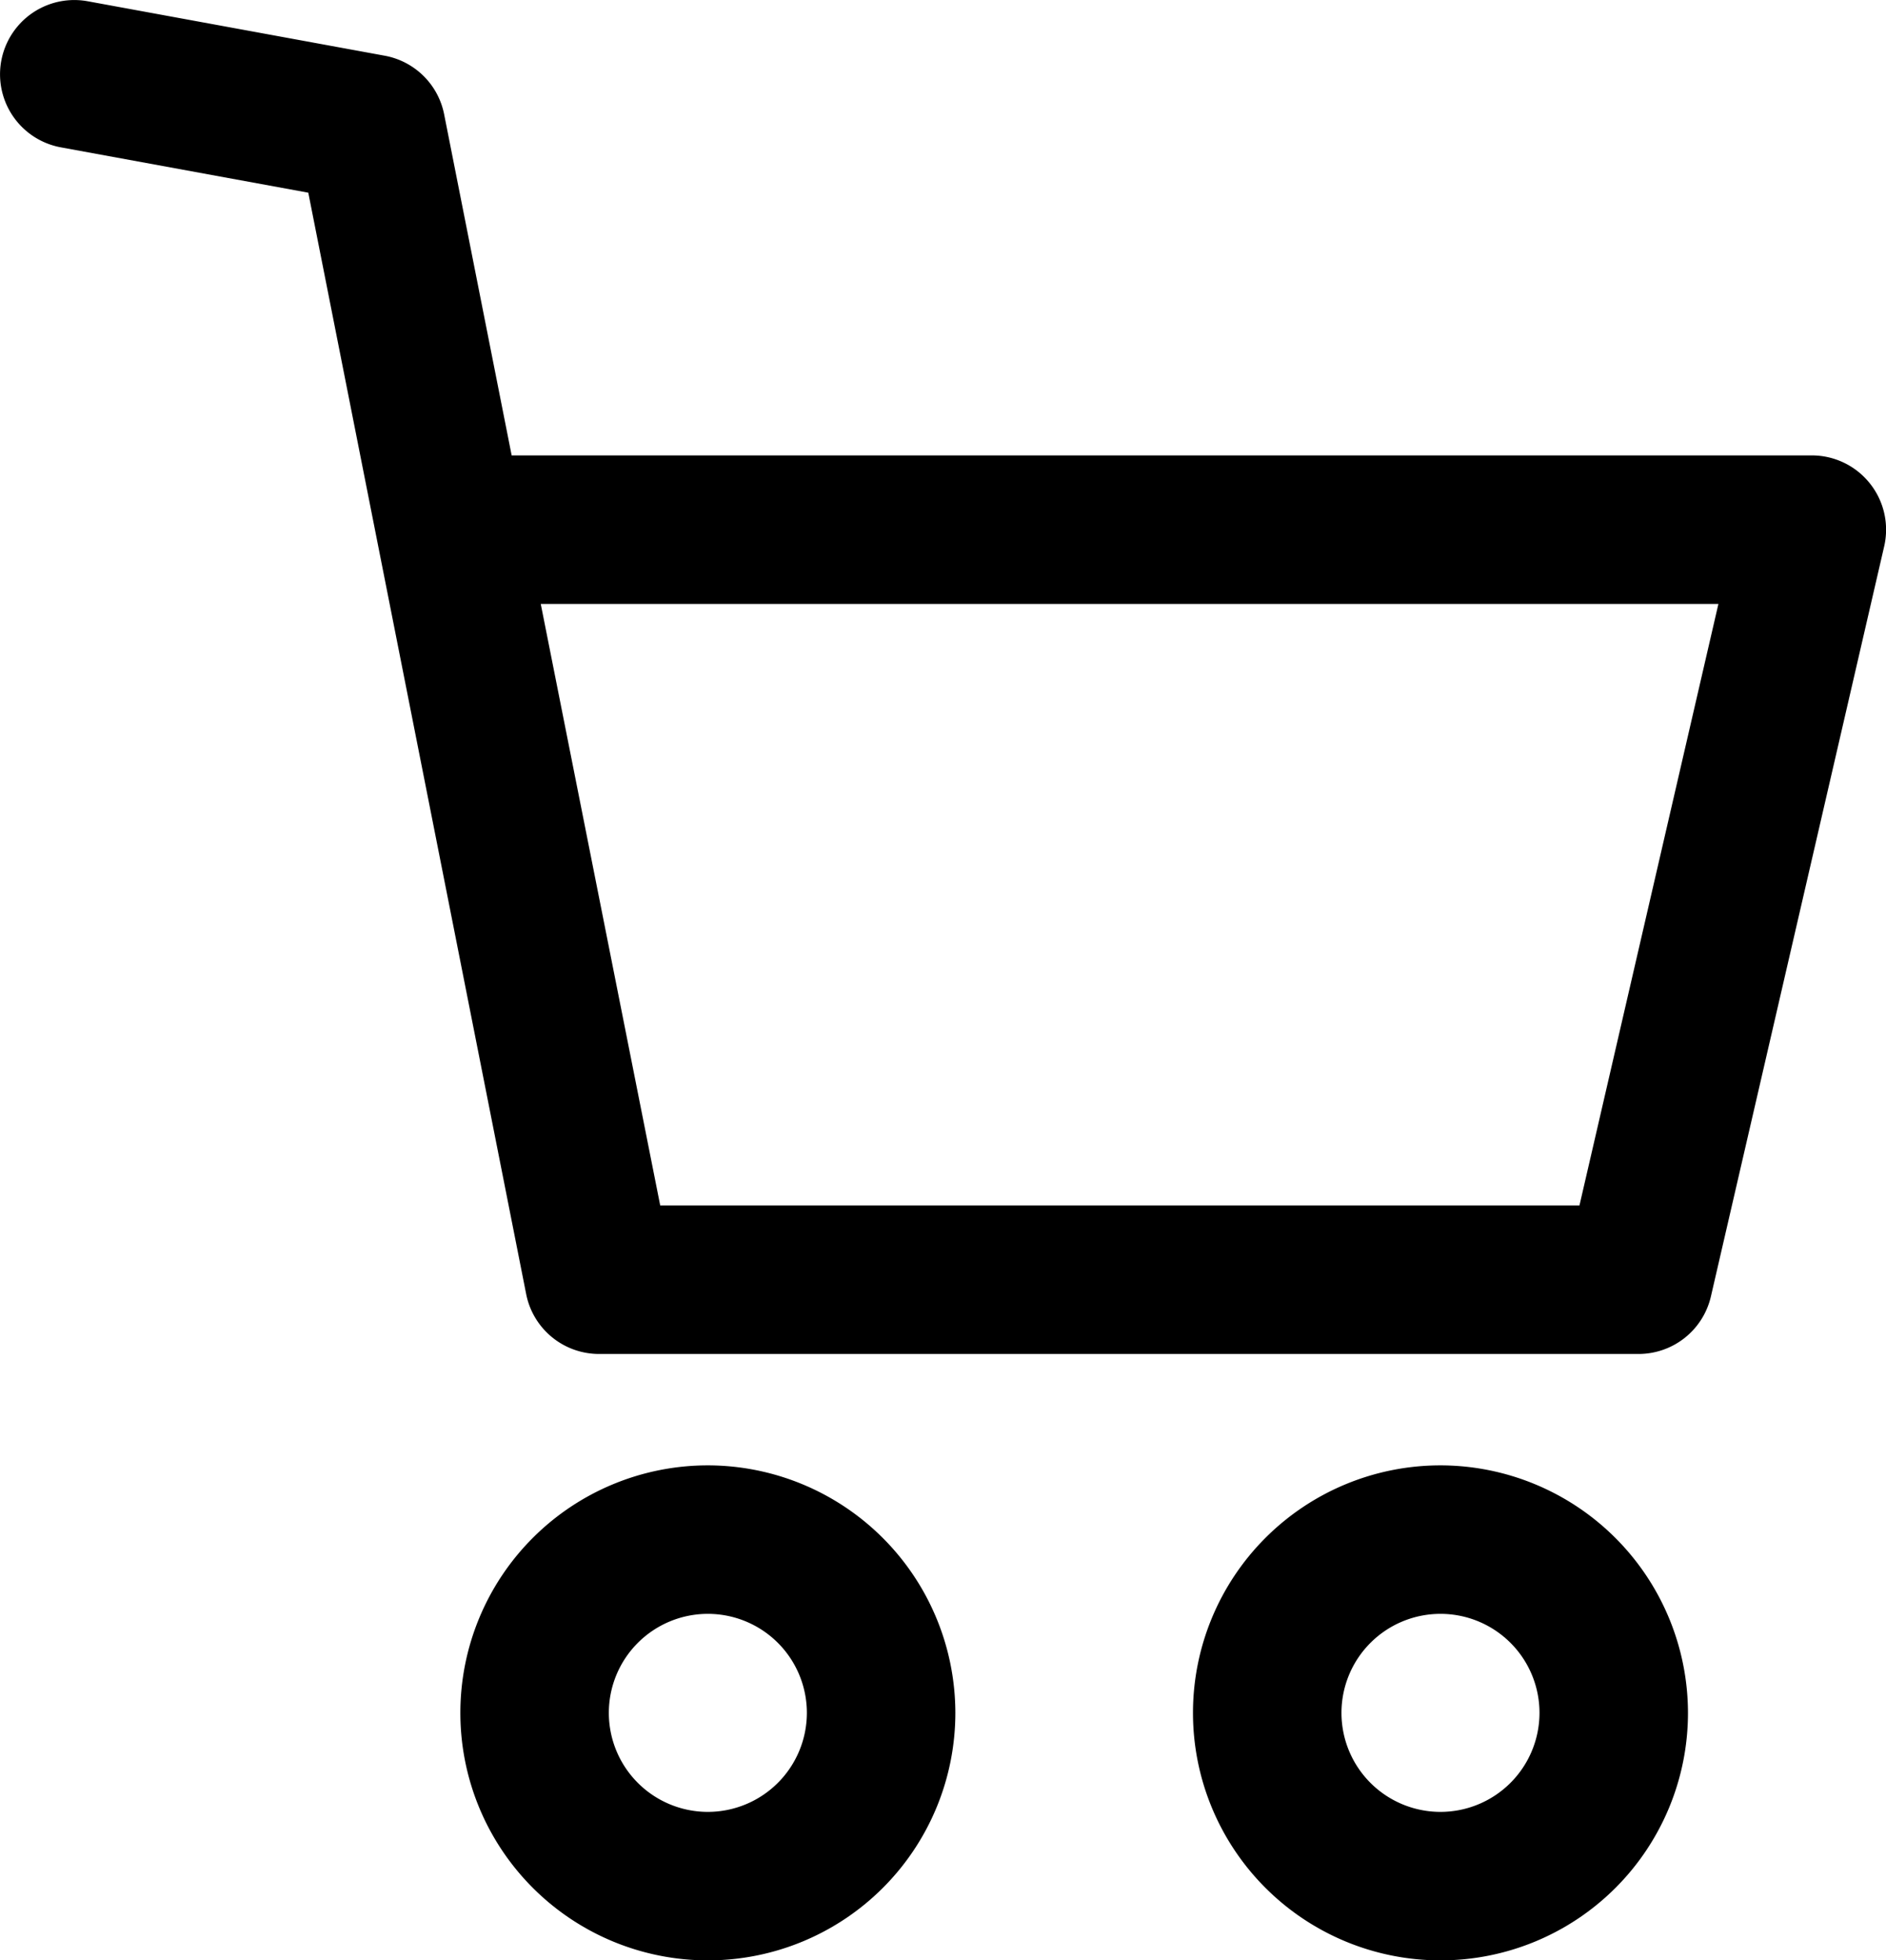
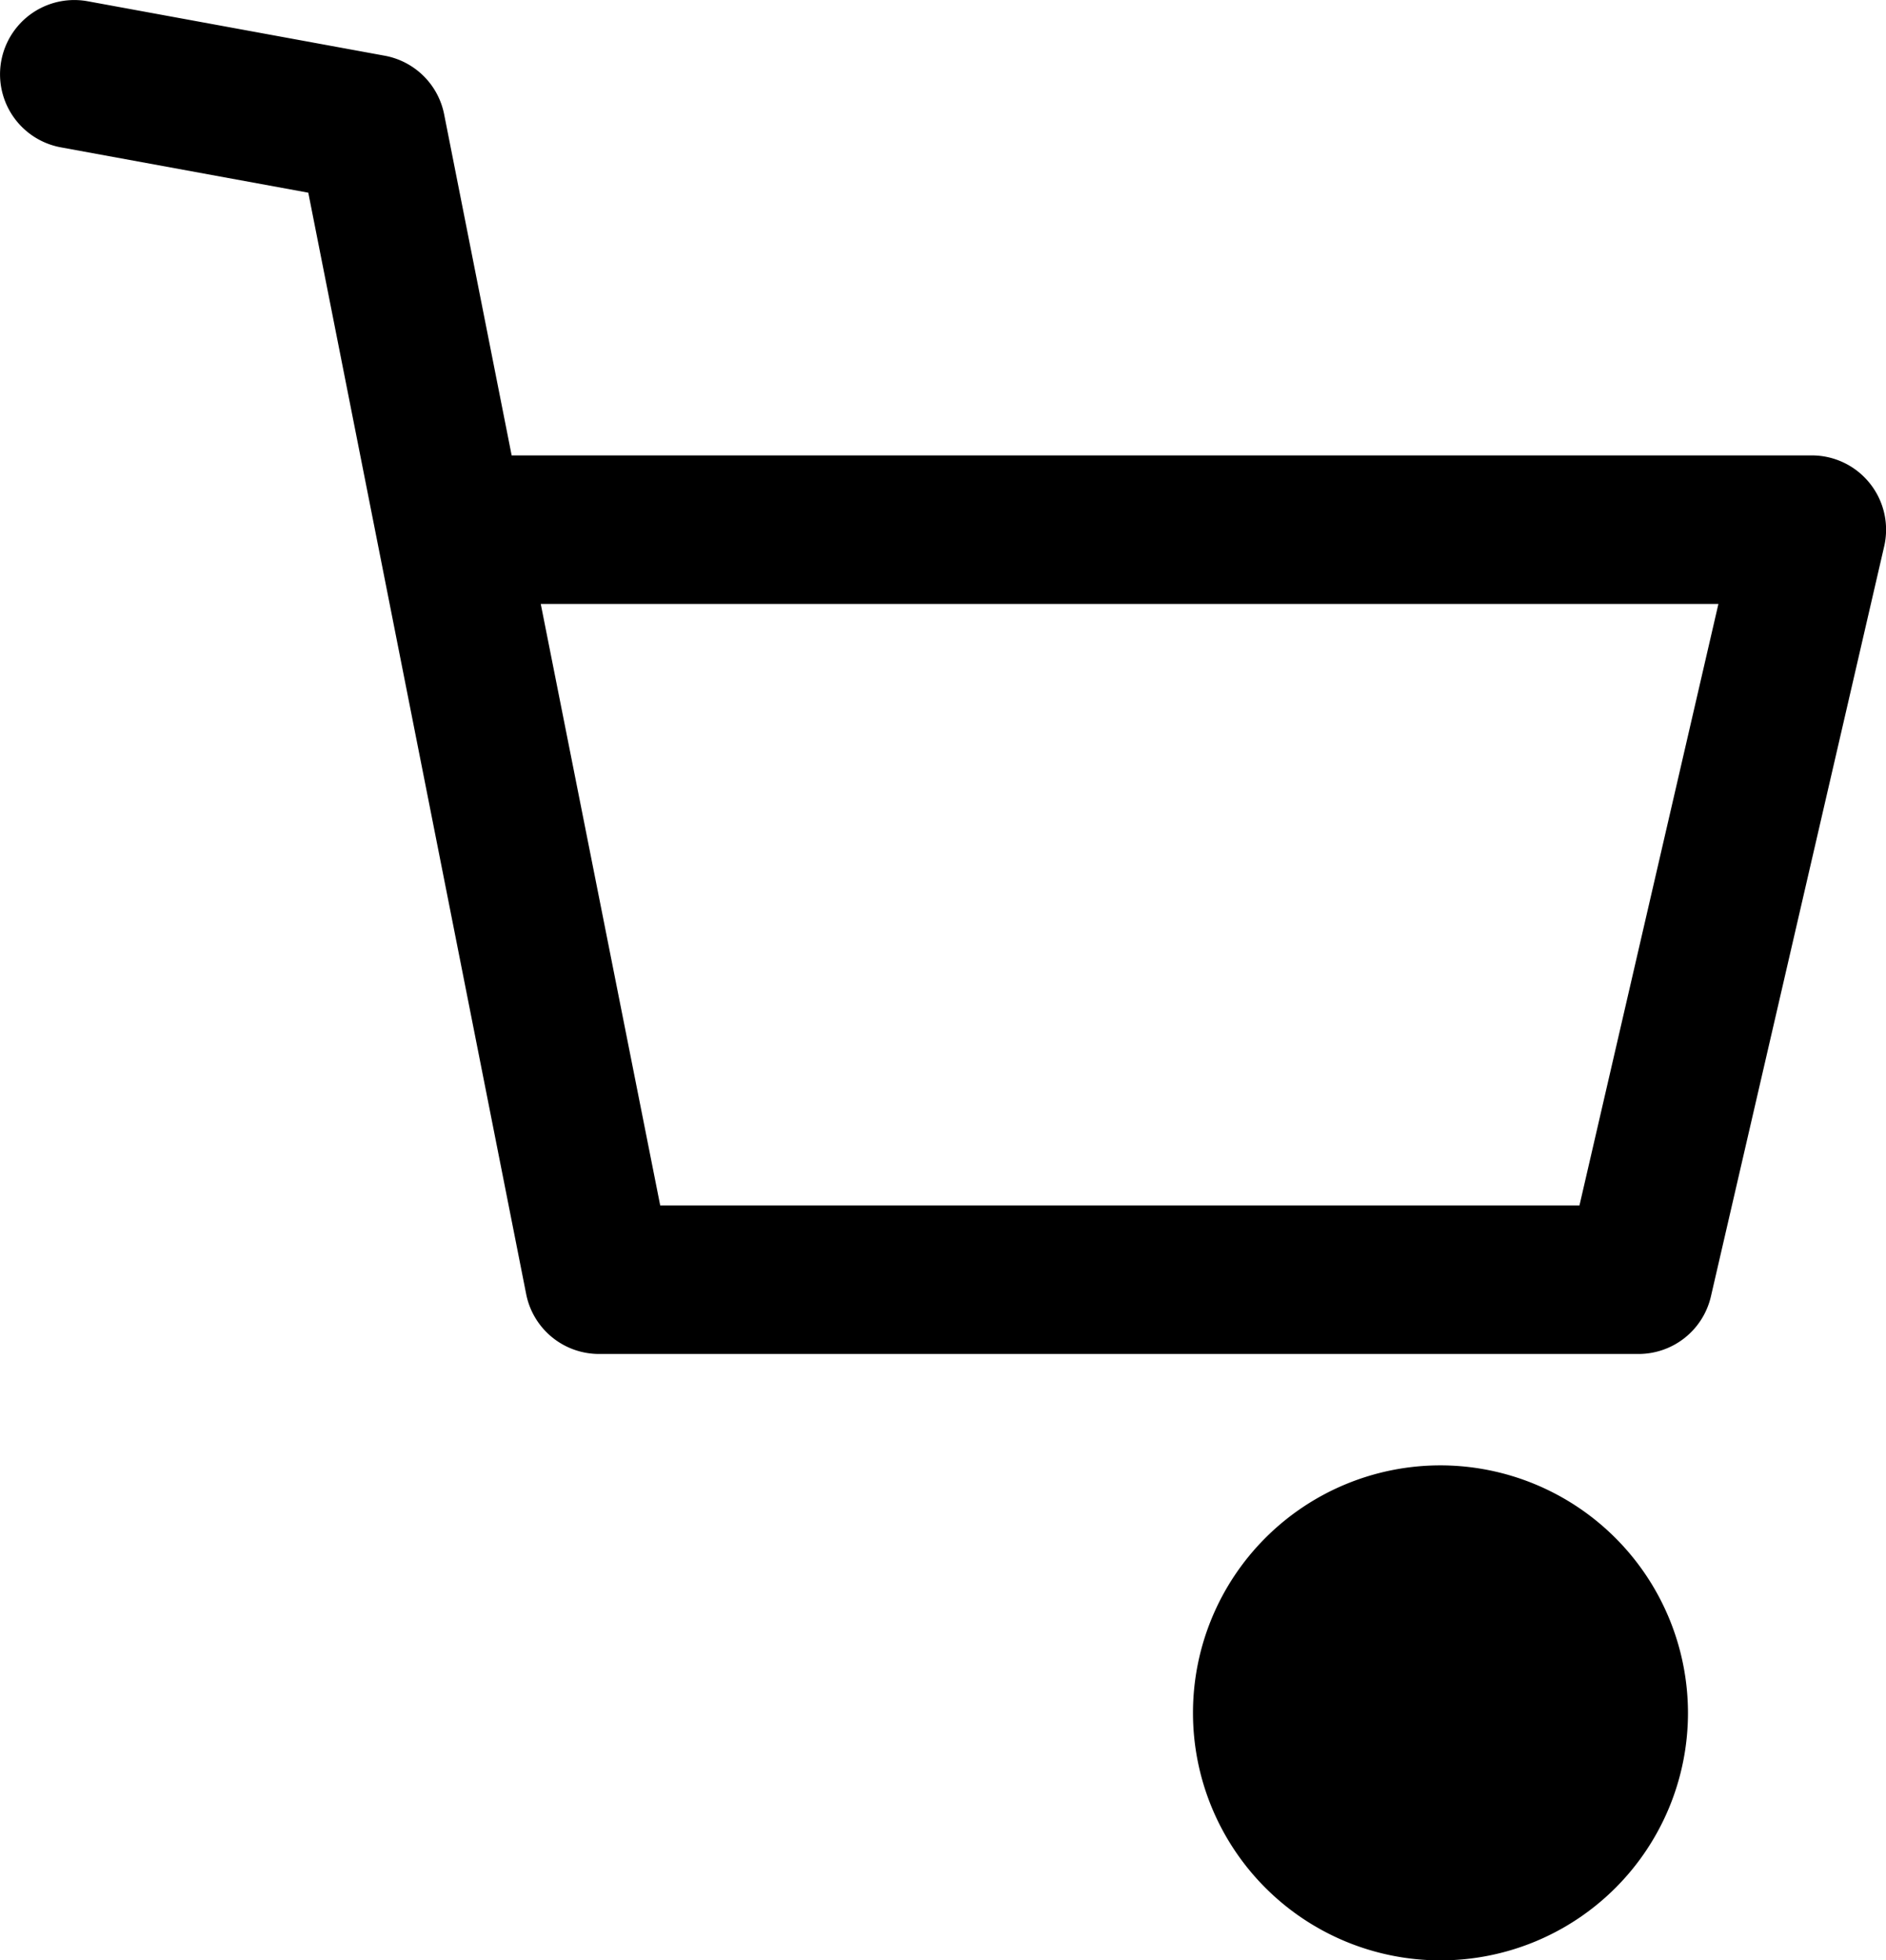
<svg xmlns="http://www.w3.org/2000/svg" width="30.001" height="31.183" viewBox="0 0 30.001 31.183">
  <g id="cart_black" transform="translate(-9.698 0)">
    <g id="Groupe_3" data-name="Groupe 3" transform="translate(9.698 0)">
      <g id="Groupe_2" data-name="Groupe 2" transform="translate(0 0)">
-         <path id="Tracé_3" data-name="Tracé 3" d="M133.881,382.711a3.937,3.937,0,1,0,3.937,3.937A3.942,3.942,0,0,0,133.881,382.711Zm0,5.512a1.575,1.575,0,1,1,1.575-1.575A1.576,1.576,0,0,1,133.881,388.223Z" transform="translate(-122.621 -359.402)" />
-         <path id="Tracé_4" data-name="Tracé 4" d="M325.232,382.711a3.937,3.937,0,1,0,3.937,3.937A3.942,3.942,0,0,0,325.232,382.711Zm0,5.512a1.575,1.575,0,1,1,1.575-1.575A1.576,1.576,0,0,1,325.232,388.223Z" transform="translate(-302.318 -359.402)" />
+         <path id="Tracé_4" data-name="Tracé 4" d="M325.232,382.711a3.937,3.937,0,1,0,3.937,3.937A3.942,3.942,0,0,0,325.232,382.711Zm0,5.512A1.576,1.576,0,0,1,325.232,388.223Z" transform="translate(-302.318 -359.402)" />
        <path id="Tracé_5" data-name="Tracé 5" d="M39.443,7.69a1.181,1.181,0,0,0-.924-.446H17.837L16.763,1.818a1.181,1.181,0,0,0-.946-.932L11.093.02a1.181,1.181,0,1,0-.426,2.324l3.935.721,3.466,17.52a1.181,1.181,0,0,0,1.159.952H35.763a1.181,1.181,0,0,0,1.151-.916l2.756-11.93A1.18,1.18,0,0,0,39.443,7.69Zm-4.62,11.484H20.2L18.3,9.607H37.033Z" transform="translate(-9.698 0)" />
      </g>
    </g>
  </g>
</svg>